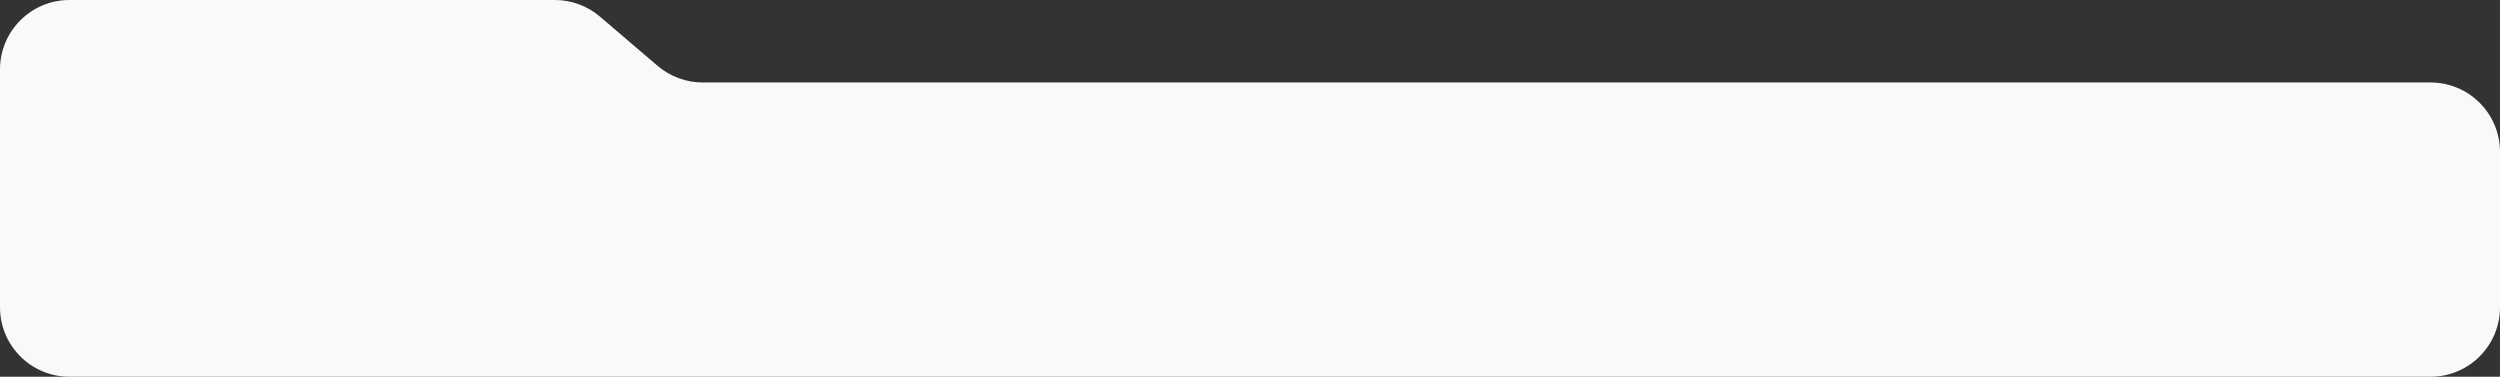
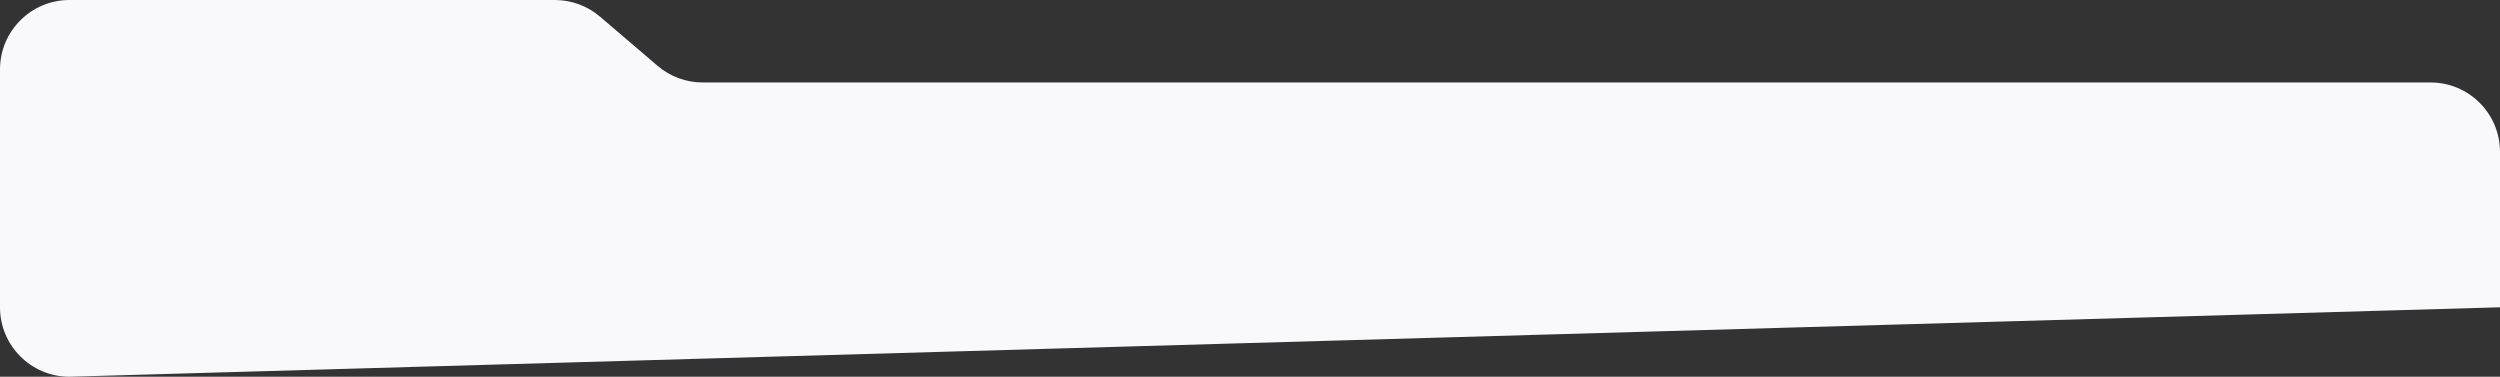
<svg xmlns="http://www.w3.org/2000/svg" width="1440" height="217" viewBox="0 0 1440 217" fill="none">
  <rect x="0" y="0" width="1440" height="217" fill="#333333" stroke="none" />
-   <path d="M1440 177C1440 199.091 1422.09 217 1400 217L40 217C17.909 217 0 199.091 7.35705e-05 177L-9.25411e-05 40C-0 17.909 17.909 0 40 0L319.616 0C329.14 0 338.351 3.398 345.593 9.583L378.778 37.923C386.02 44.108 395.231 47.506 404.755 47.506L1400 47.506C1422.09 47.506 1440 65.415 1440 87.506L1440 177Z" fill="#F9F9FC" />
+   <path d="M1440 177L40 217C17.909 217 0 199.091 7.35705e-05 177L-9.25411e-05 40C-0 17.909 17.909 0 40 0L319.616 0C329.14 0 338.351 3.398 345.593 9.583L378.778 37.923C386.02 44.108 395.231 47.506 404.755 47.506L1400 47.506C1422.09 47.506 1440 65.415 1440 87.506L1440 177Z" fill="#F9F9FC" />
</svg>